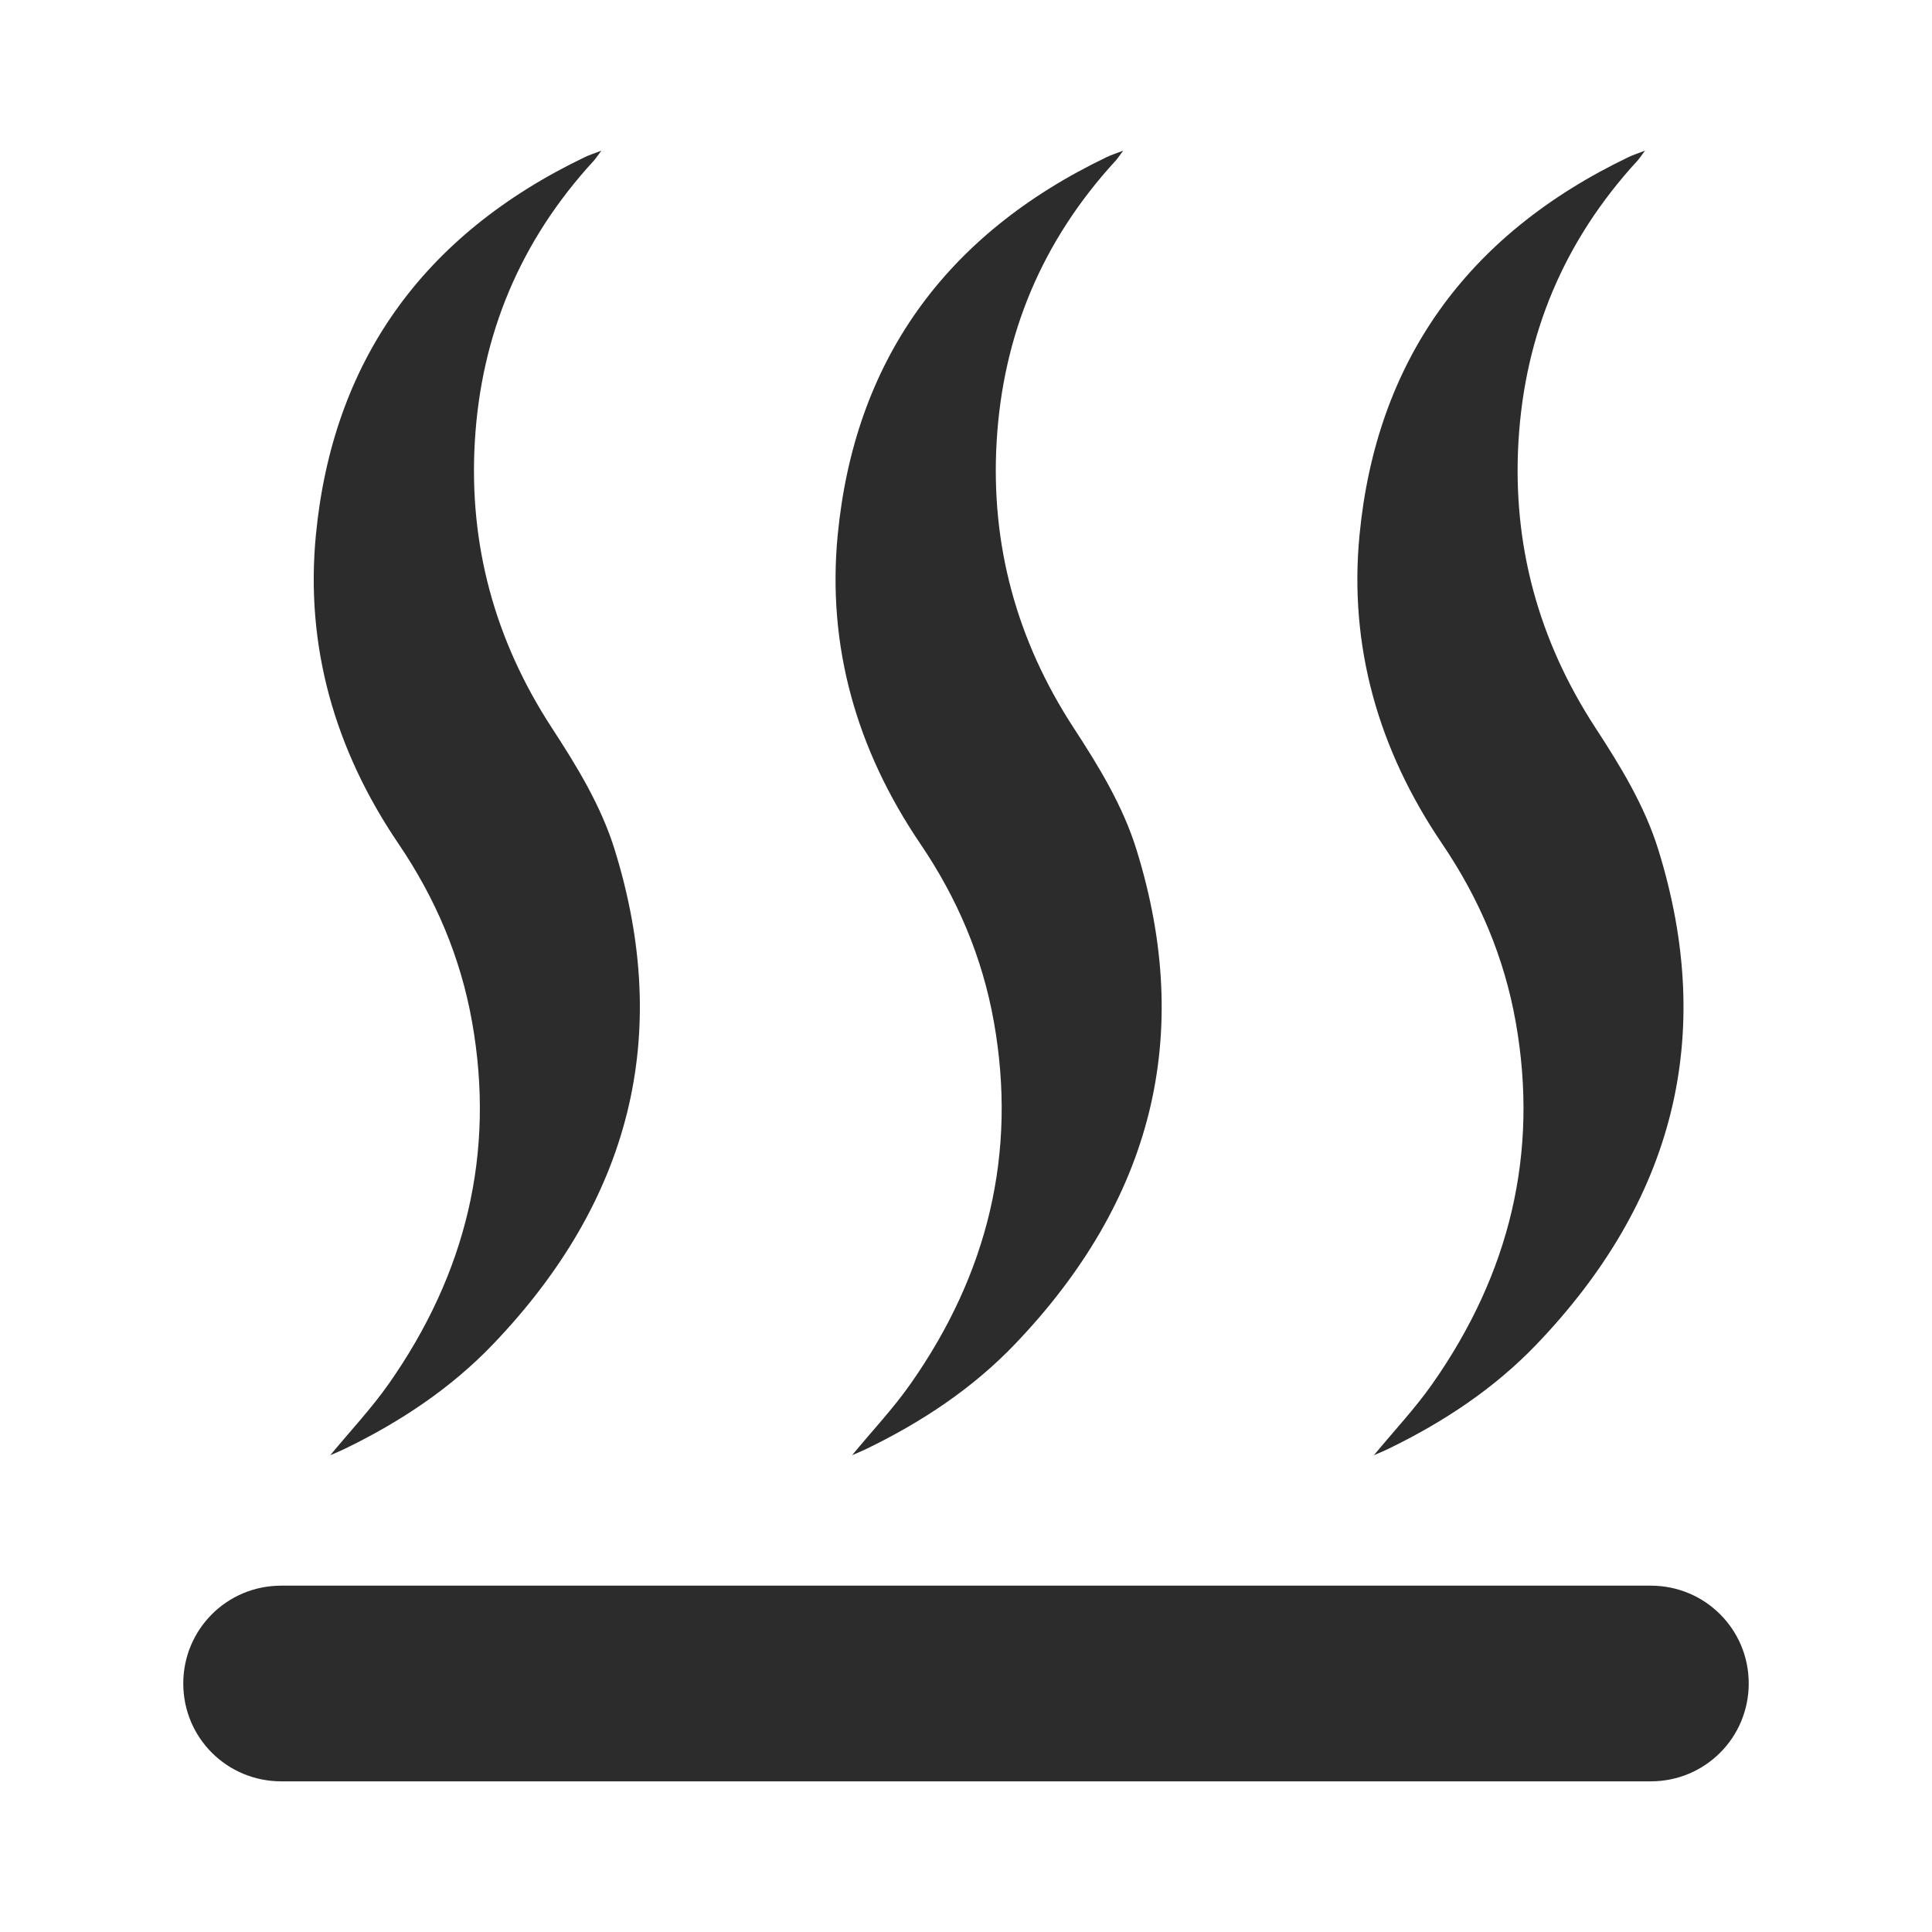
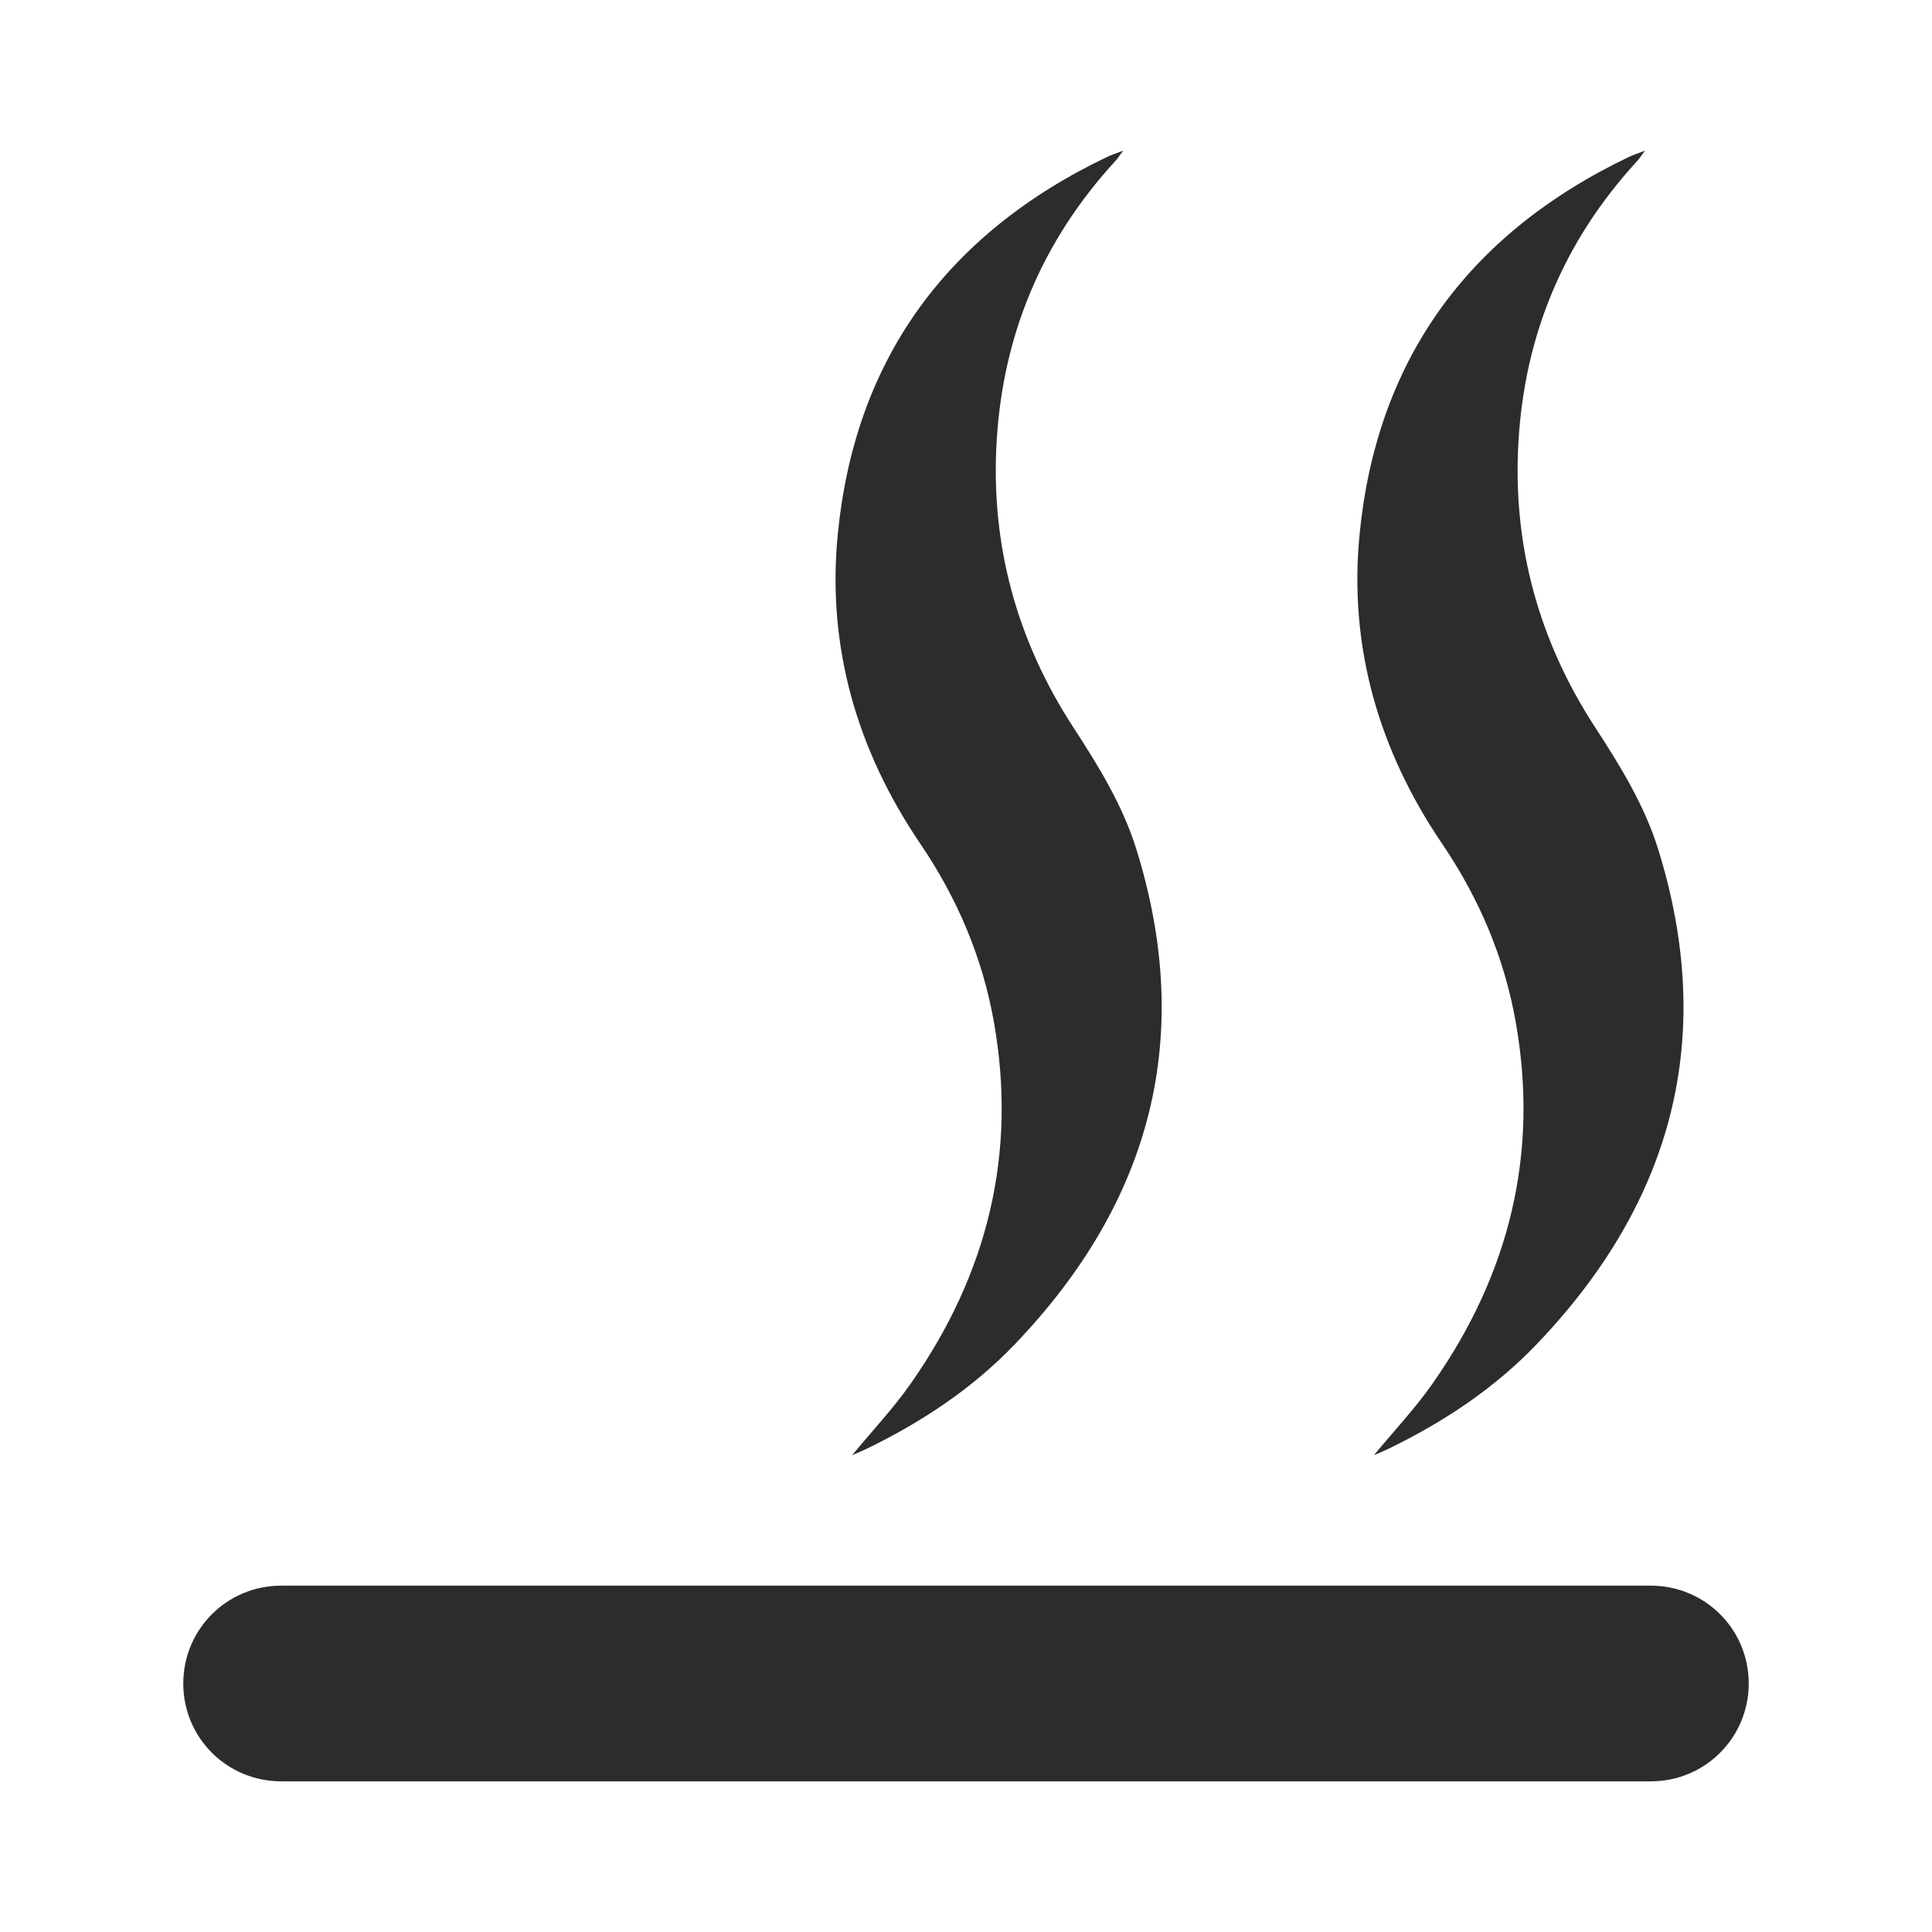
<svg xmlns="http://www.w3.org/2000/svg" height="200" width="200" version="1.1" viewBox="0 0 1024 1024" class="icon">
-   <path fill="#2c2c2c" d="M250.216 541.68c12.342 69.563-3.207 133.357-44.126 191.725-9.177 13.091-20.339 24.929-31.035 37.883 2.838-1.247 5.271-2.213 7.609-3.35 29.471-14.287 56.283-32.099 78.603-55.411 72.752-75.978 95.197-163.327 64.525-262.181-7.212-23.24-19.924-44.042-33.369-64.666-30.227-46.363-43.983-97.151-40.746-151.795 3.332-56.293 23.868-106.062 63.041-148.7 1.019-1.112 1.826-2.4 4.028-5.33-4.208 1.621-6.459 2.317-8.55 3.32-86.804 41.557-133.911 109.201-142.754 200.232-5.724 58.948 9.909 113.884 43.73 163.739 19.748 29.108 32.984 60.379 39.044 94.535zM526.79 541.68c12.342 69.563-3.207 133.357-44.126 191.725-9.177 13.091-20.339 24.929-31.035 37.883 2.838-1.247 5.271-2.213 7.609-3.35 29.471-14.287 56.283-32.099 78.603-55.411 72.752-75.978 95.197-163.327 64.525-262.181-7.212-23.24-19.924-44.042-33.369-64.666-30.227-46.363-43.983-97.151-40.746-151.795 3.332-56.293 23.868-106.062 63.041-148.7 1.019-1.112 1.826-2.4 4.028-5.33-4.208 1.621-6.459 2.317-8.55 3.32-86.804 41.557-133.912 109.201-142.755 200.232-5.724 58.948 9.909 113.884 43.73 163.739 19.748 29.108 32.984 60.379 39.045 94.535zM803.363 541.68c12.342 69.563-3.207 133.357-44.126 191.725-9.177 13.091-20.339 24.929-31.035 37.883 2.838-1.247 5.271-2.213 7.609-3.35 29.471-14.287 56.283-32.099 78.603-55.411 72.752-75.978 95.197-163.327 64.525-262.181-7.212-23.24-19.924-44.042-33.369-64.666-30.227-46.363-43.983-97.151-40.746-151.795 3.332-56.293 23.868-106.062 63.041-148.7 1.019-1.112 1.826-2.4 4.028-5.33-4.208 1.621-6.459 2.317-8.55 3.32C776.54 124.731 729.432 192.374 720.589 283.406c-5.724 58.948 9.909 113.884 43.73 163.739 19.748 29.108 32.984 60.379 39.044 94.535zM874.959 840.431H149.041c-28.845 0-51.902 23.218-51.902 51.858 0 28.839 23.238 51.857 51.902 51.857h725.917c28.847 0 51.902-23.218 51.902-51.857 0-28.841-23.238-51.858-51.902-51.858z" />
+   <path fill="#2c2c2c" d="M250.216 541.68zM526.79 541.68c12.342 69.563-3.207 133.357-44.126 191.725-9.177 13.091-20.339 24.929-31.035 37.883 2.838-1.247 5.271-2.213 7.609-3.35 29.471-14.287 56.283-32.099 78.603-55.411 72.752-75.978 95.197-163.327 64.525-262.181-7.212-23.24-19.924-44.042-33.369-64.666-30.227-46.363-43.983-97.151-40.746-151.795 3.332-56.293 23.868-106.062 63.041-148.7 1.019-1.112 1.826-2.4 4.028-5.33-4.208 1.621-6.459 2.317-8.55 3.32-86.804 41.557-133.912 109.201-142.755 200.232-5.724 58.948 9.909 113.884 43.73 163.739 19.748 29.108 32.984 60.379 39.045 94.535zM803.363 541.68c12.342 69.563-3.207 133.357-44.126 191.725-9.177 13.091-20.339 24.929-31.035 37.883 2.838-1.247 5.271-2.213 7.609-3.35 29.471-14.287 56.283-32.099 78.603-55.411 72.752-75.978 95.197-163.327 64.525-262.181-7.212-23.24-19.924-44.042-33.369-64.666-30.227-46.363-43.983-97.151-40.746-151.795 3.332-56.293 23.868-106.062 63.041-148.7 1.019-1.112 1.826-2.4 4.028-5.33-4.208 1.621-6.459 2.317-8.55 3.32C776.54 124.731 729.432 192.374 720.589 283.406c-5.724 58.948 9.909 113.884 43.73 163.739 19.748 29.108 32.984 60.379 39.044 94.535zM874.959 840.431H149.041c-28.845 0-51.902 23.218-51.902 51.858 0 28.839 23.238 51.857 51.902 51.857h725.917c28.847 0 51.902-23.218 51.902-51.857 0-28.841-23.238-51.858-51.902-51.858z" />
</svg>